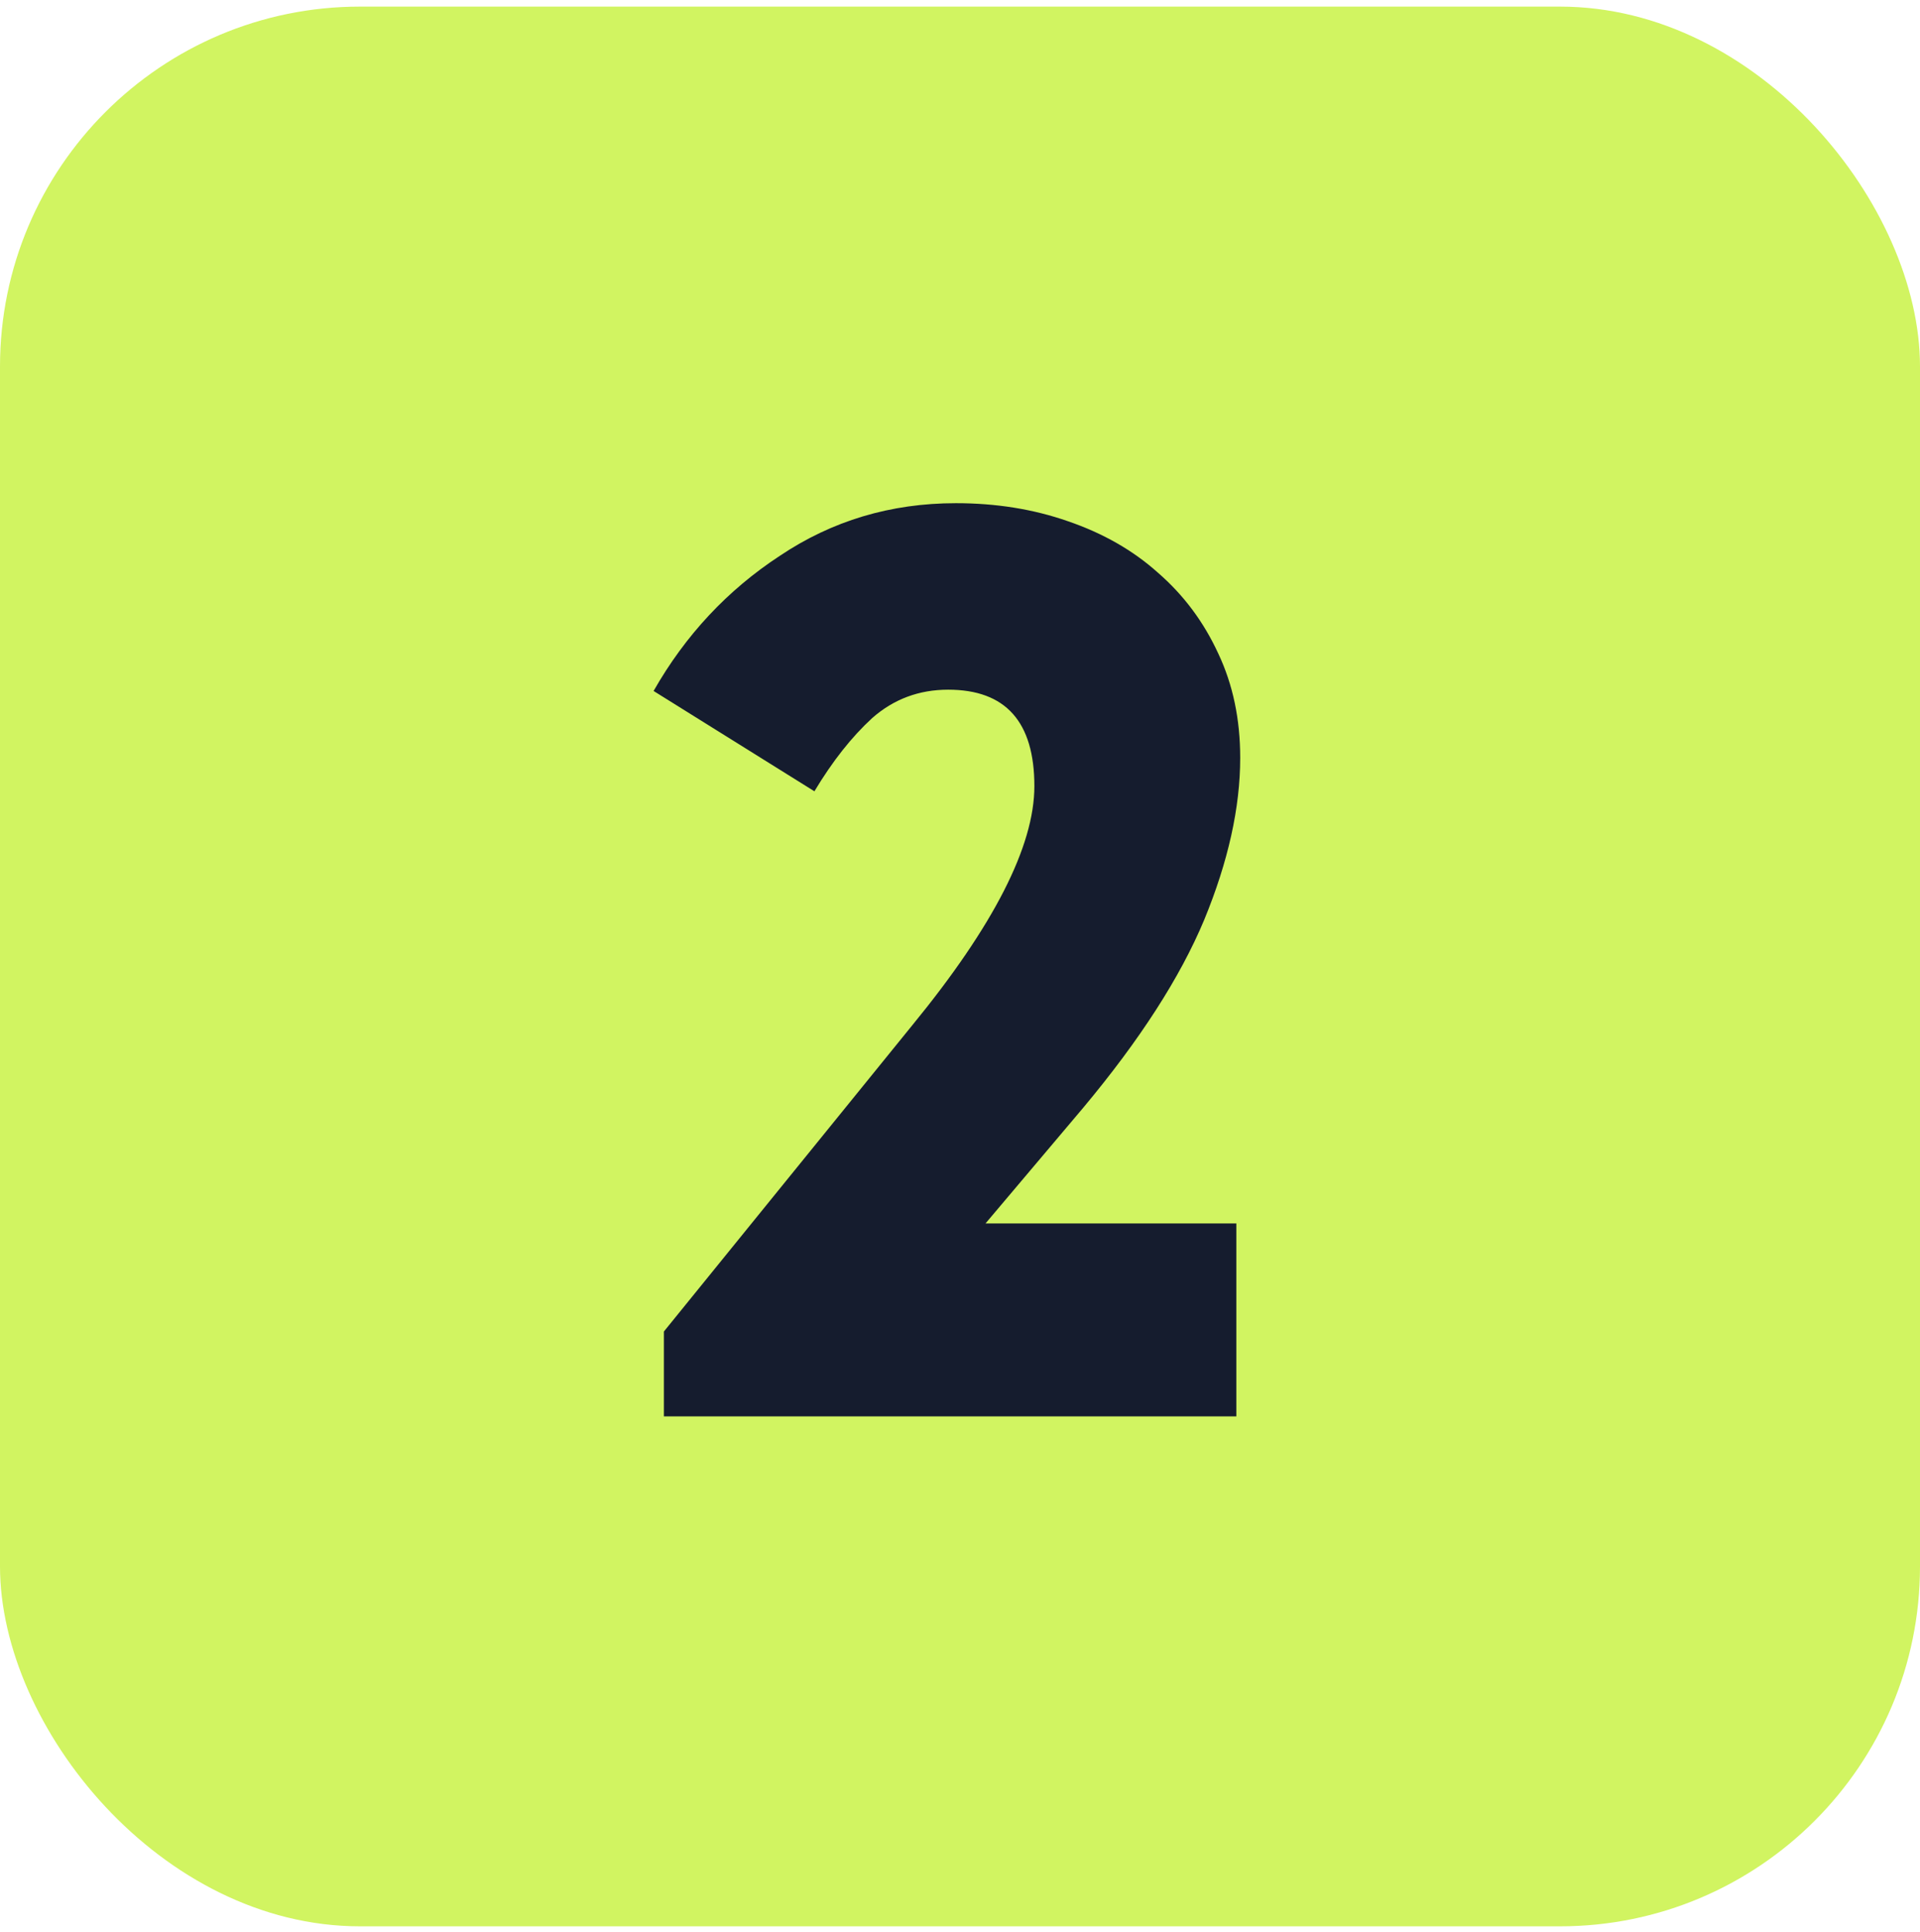
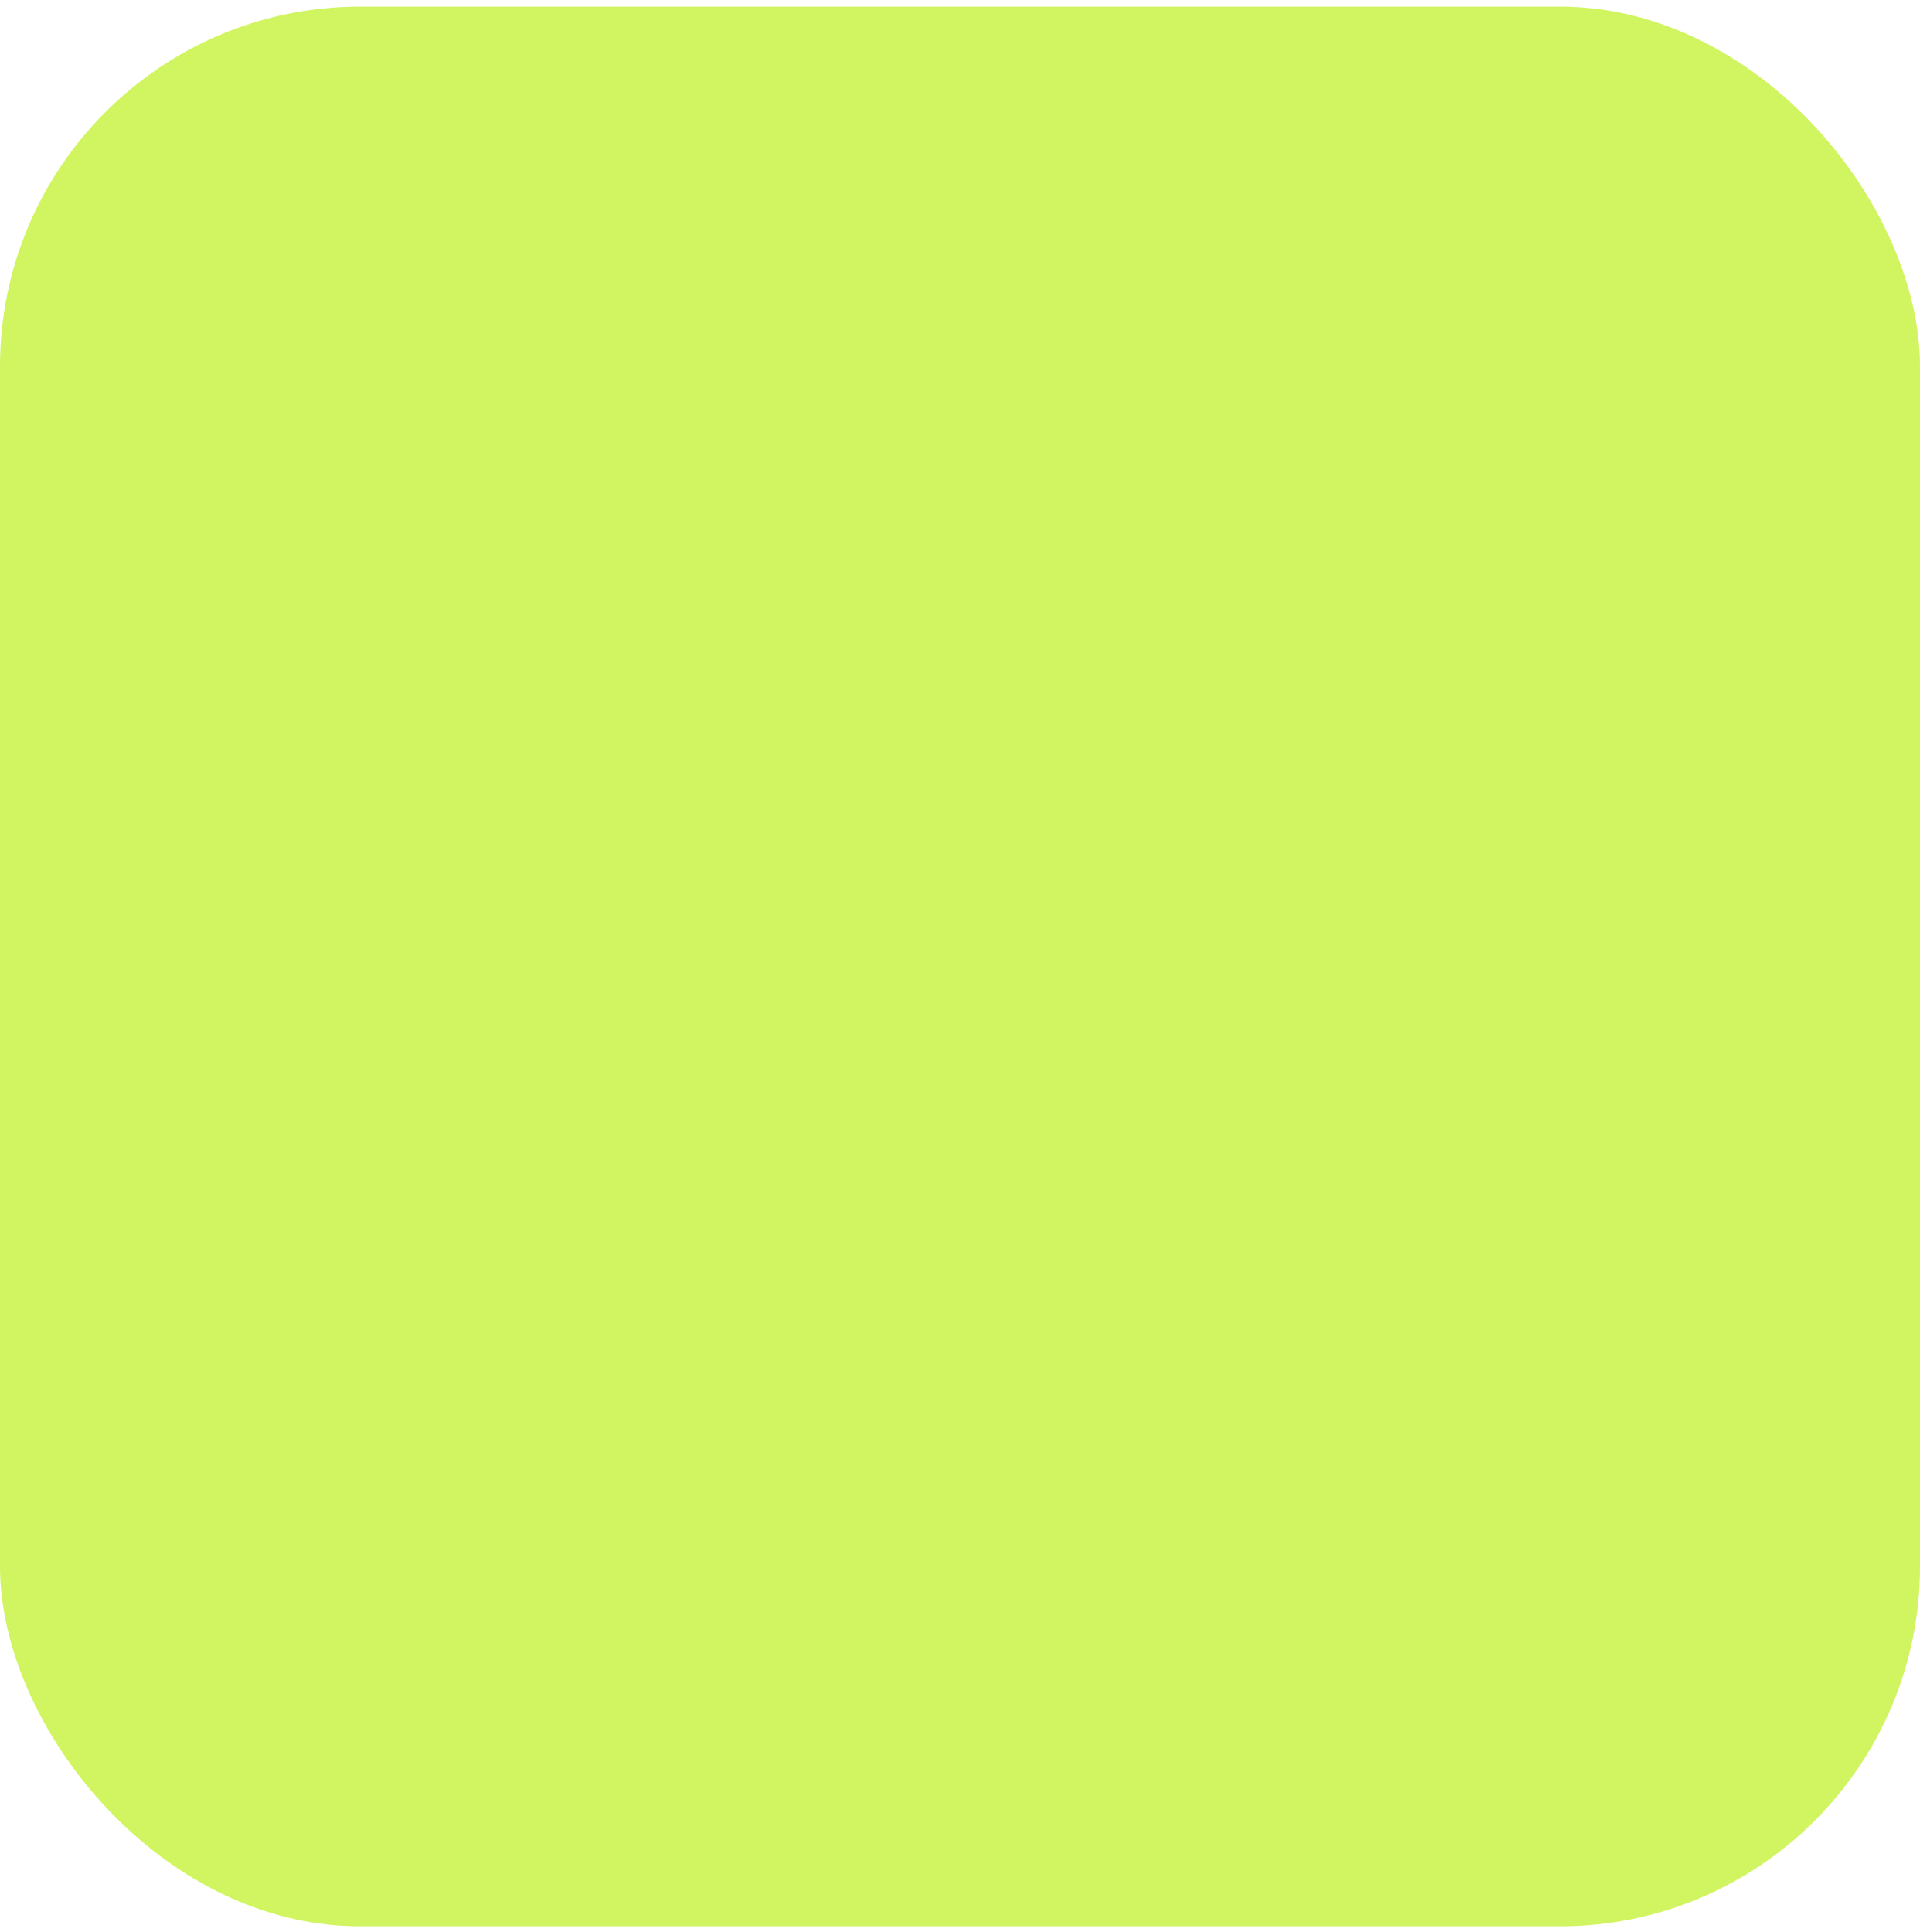
<svg xmlns="http://www.w3.org/2000/svg" width="160" height="161" viewBox="0 0 160 161" fill="none">
  <rect y="0.551" width="160" height="160" rx="30" fill="#D1F461" />
-   <path d="M55.324 110.976L76.014 85.462C82.803 77.172 86.198 70.525 86.198 65.522C86.198 60.162 83.804 57.482 79.015 57.482C76.585 57.482 74.477 58.269 72.691 59.841C70.975 61.413 69.367 63.45 67.867 65.951L54.466 57.59C57.111 52.944 60.613 49.192 64.972 46.334C69.332 43.403 74.227 41.938 79.659 41.938C83.017 41.938 86.126 42.439 88.985 43.439C91.915 44.44 94.416 45.869 96.489 47.727C98.633 49.585 100.313 51.837 101.528 54.481C102.742 57.054 103.35 59.948 103.35 63.164C103.35 67.309 102.349 71.812 100.348 76.671C98.347 81.46 94.988 86.677 90.271 92.323L82.124 101.971H103.028V118.051H55.324V110.976Z" fill="#151C2E" />
</svg>